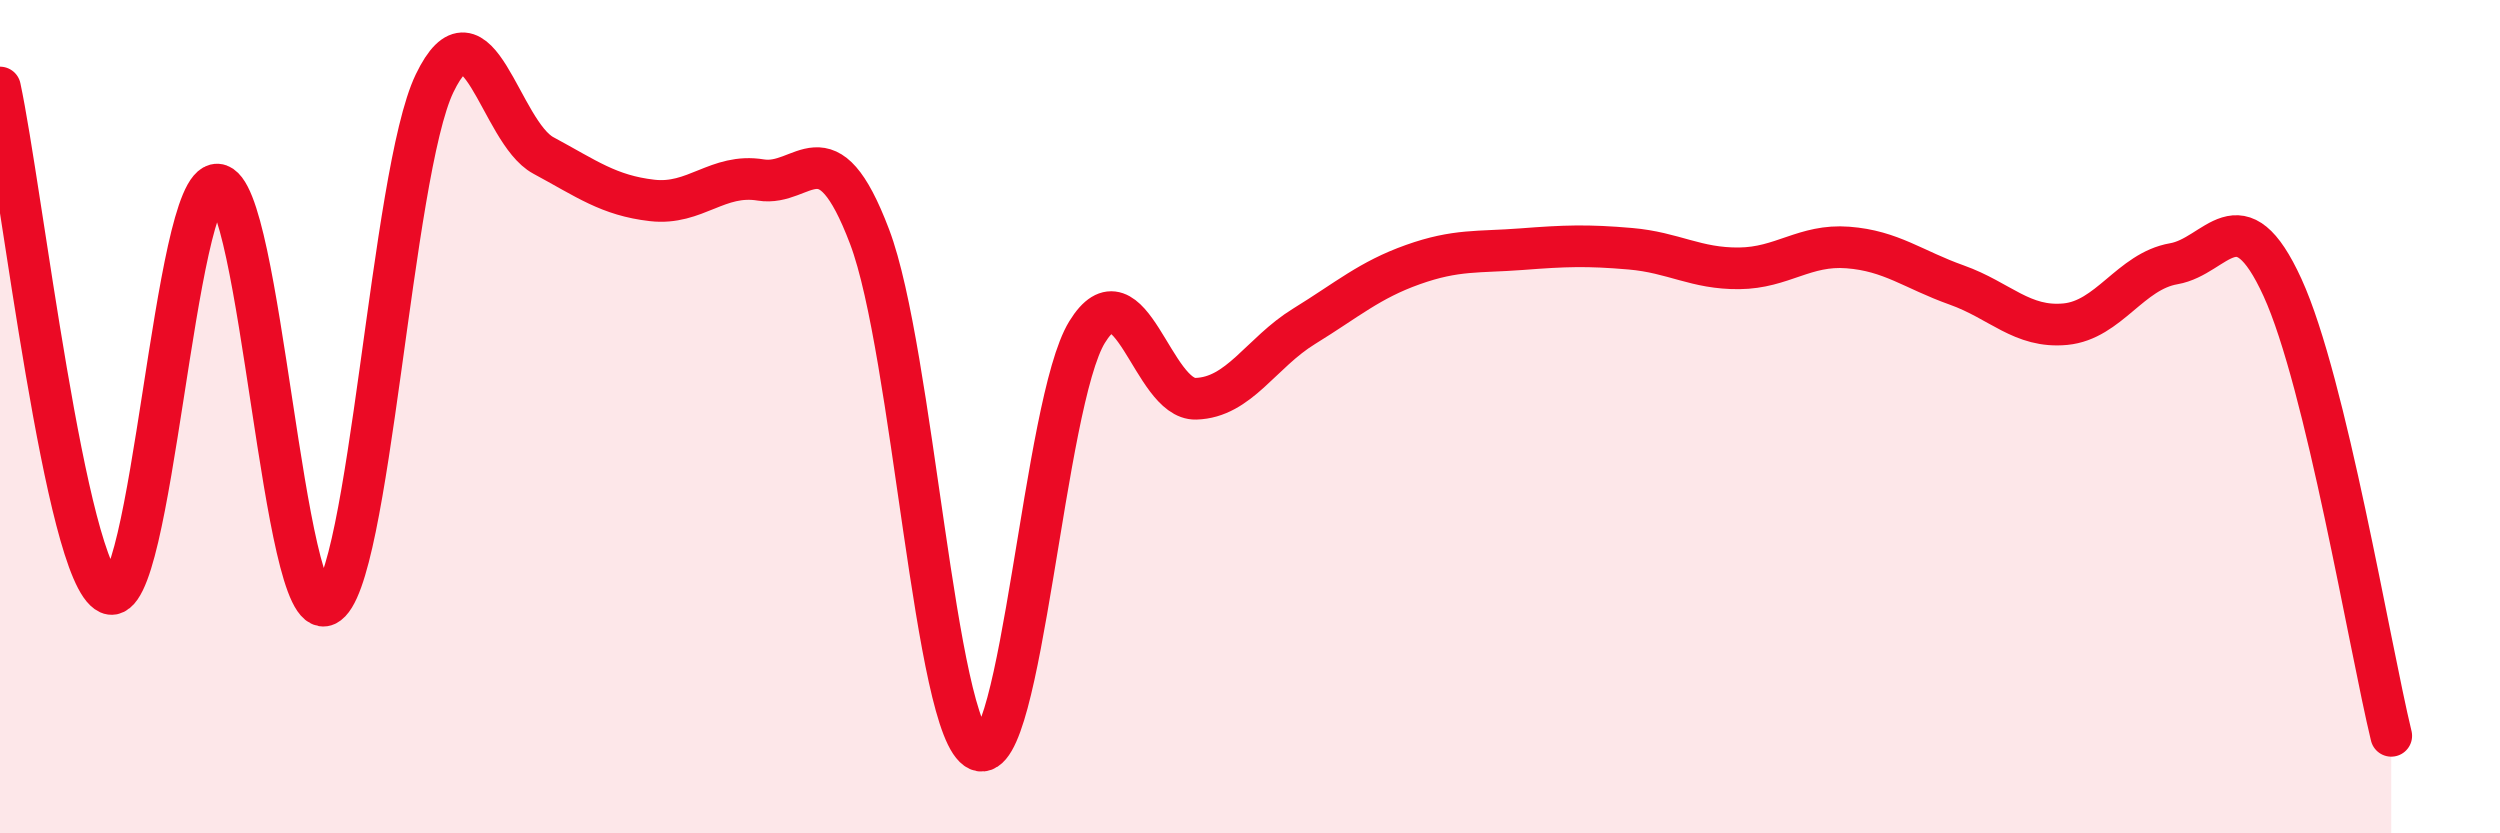
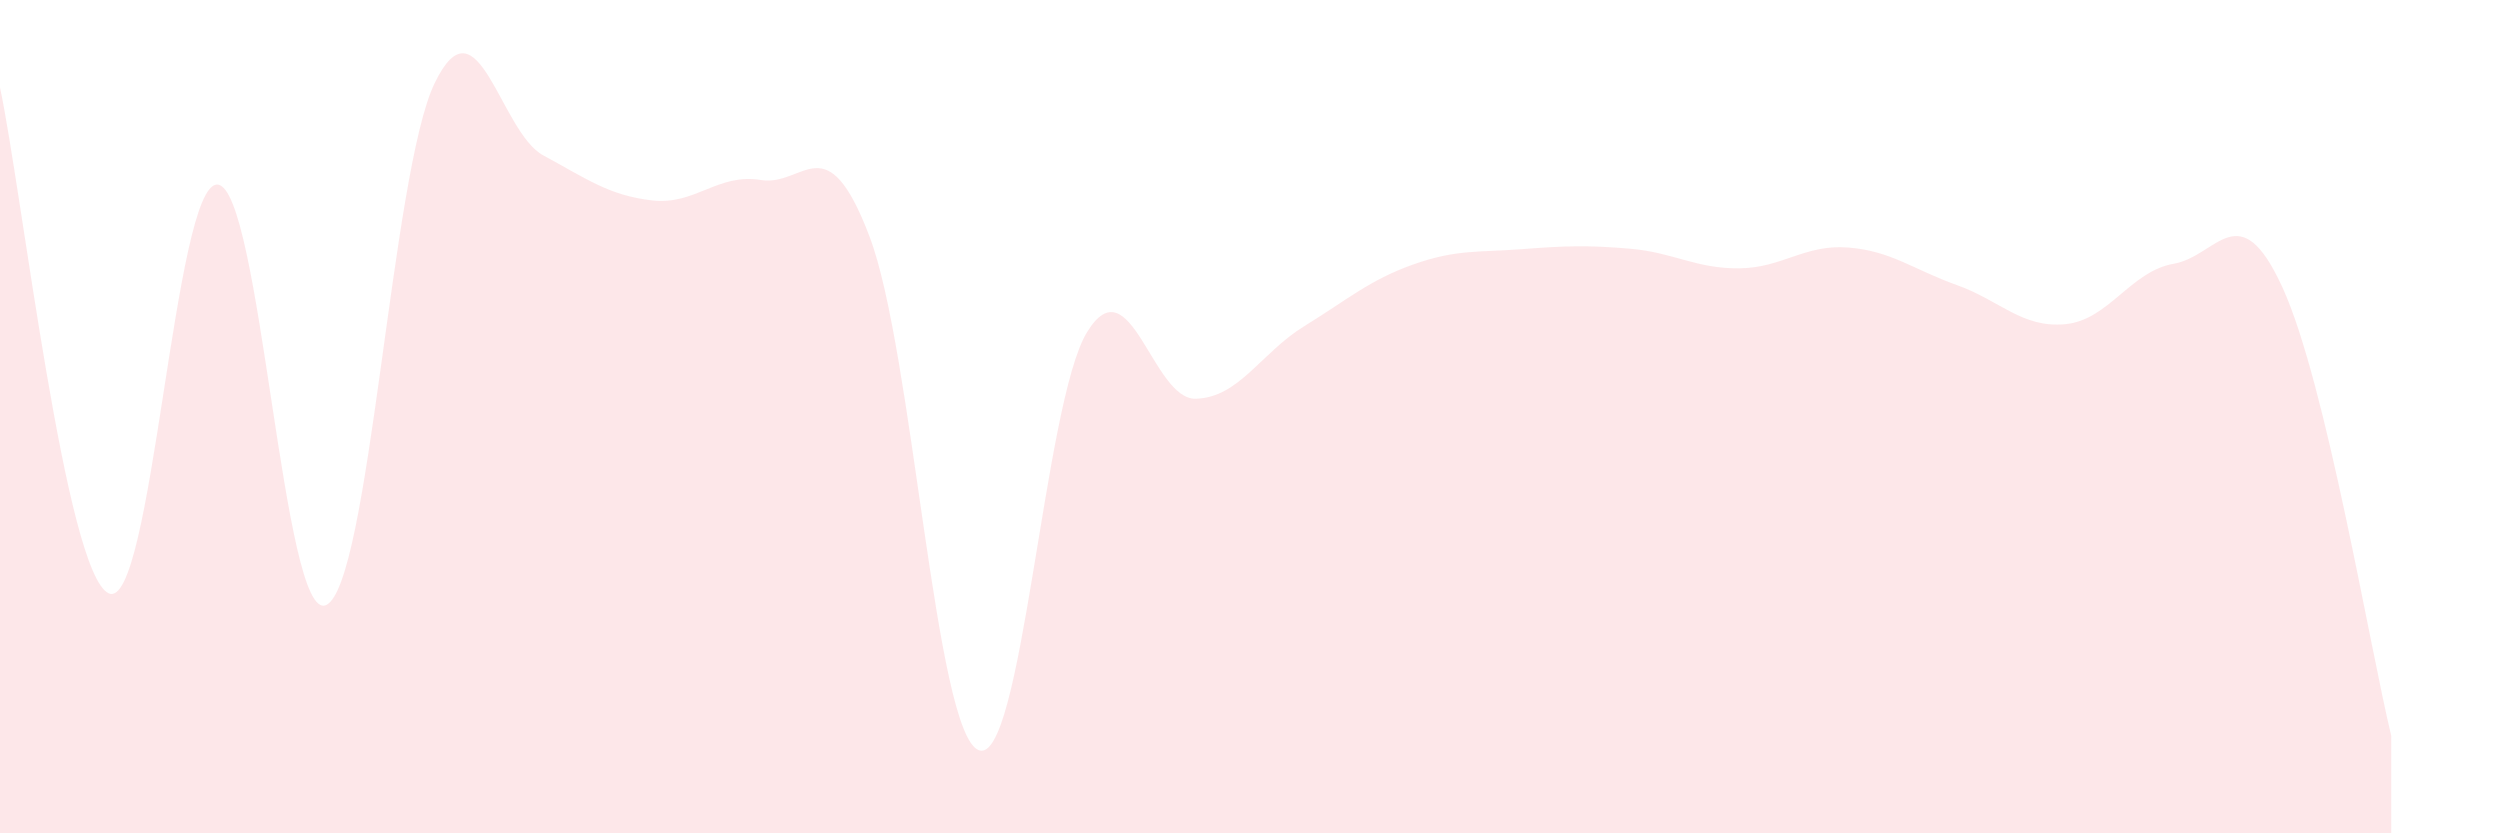
<svg xmlns="http://www.w3.org/2000/svg" width="60" height="20" viewBox="0 0 60 20">
  <path d="M 0,2.1 C 0.52,4.53 1.57,13.77 2.61,14.24 C 3.65,14.71 4.18,4.37 5.22,4.43 C 6.26,4.49 6.79,15.01 7.83,14.52 C 8.87,14.03 9.39,4.16 10.43,2 C 11.47,-0.16 12,3.17 13.04,3.73 C 14.08,4.29 14.61,4.69 15.65,4.81 C 16.69,4.93 17.22,4.15 18.26,4.32 C 19.3,4.49 19.83,2.94 20.87,5.68 C 21.91,8.42 22.44,17.54 23.48,18 C 24.52,18.46 25.05,9.66 26.09,7.97 C 27.13,6.28 27.66,9.6 28.7,9.57 C 29.74,9.54 30.26,8.47 31.3,7.83 C 32.34,7.19 32.87,6.72 33.91,6.35 C 34.95,5.98 35.48,6.06 36.52,5.98 C 37.56,5.9 38.09,5.88 39.13,5.97 C 40.17,6.06 40.7,6.45 41.74,6.44 C 42.78,6.43 43.31,5.86 44.35,5.94 C 45.39,6.02 45.92,6.47 46.96,6.84 C 48,7.21 48.53,7.88 49.57,7.78 C 50.61,7.68 51.13,6.51 52.17,6.33 C 53.21,6.15 53.74,4.63 54.78,6.9 C 55.82,9.17 56.87,15.51 57.39,17.66L57.39 20L0 20Z" fill="#EB0A25" opacity="0.1" stroke-linecap="round" stroke-linejoin="round" />
-   <path d="M 0,2.1 C 0.52,4.53 1.57,13.77 2.61,14.24 C 3.65,14.71 4.18,4.37 5.22,4.43 C 6.26,4.49 6.79,15.01 7.83,14.52 C 8.87,14.03 9.39,4.16 10.43,2 C 11.47,-0.16 12,3.17 13.04,3.73 C 14.08,4.29 14.61,4.69 15.65,4.81 C 16.69,4.93 17.22,4.15 18.26,4.32 C 19.3,4.49 19.83,2.94 20.87,5.68 C 21.91,8.42 22.44,17.54 23.48,18 C 24.52,18.46 25.05,9.66 26.09,7.97 C 27.13,6.28 27.66,9.6 28.7,9.57 C 29.74,9.54 30.26,8.47 31.3,7.83 C 32.34,7.19 32.87,6.72 33.91,6.35 C 34.95,5.98 35.48,6.06 36.52,5.98 C 37.56,5.9 38.09,5.88 39.13,5.97 C 40.17,6.06 40.7,6.45 41.74,6.44 C 42.78,6.43 43.31,5.86 44.35,5.94 C 45.39,6.02 45.92,6.47 46.96,6.84 C 48,7.21 48.53,7.88 49.57,7.78 C 50.61,7.68 51.13,6.51 52.17,6.33 C 53.21,6.15 53.74,4.63 54.78,6.9 C 55.82,9.17 56.87,15.51 57.39,17.66" stroke="#EB0A25" stroke-width="1" fill="none" stroke-linecap="round" stroke-linejoin="round" />
</svg>